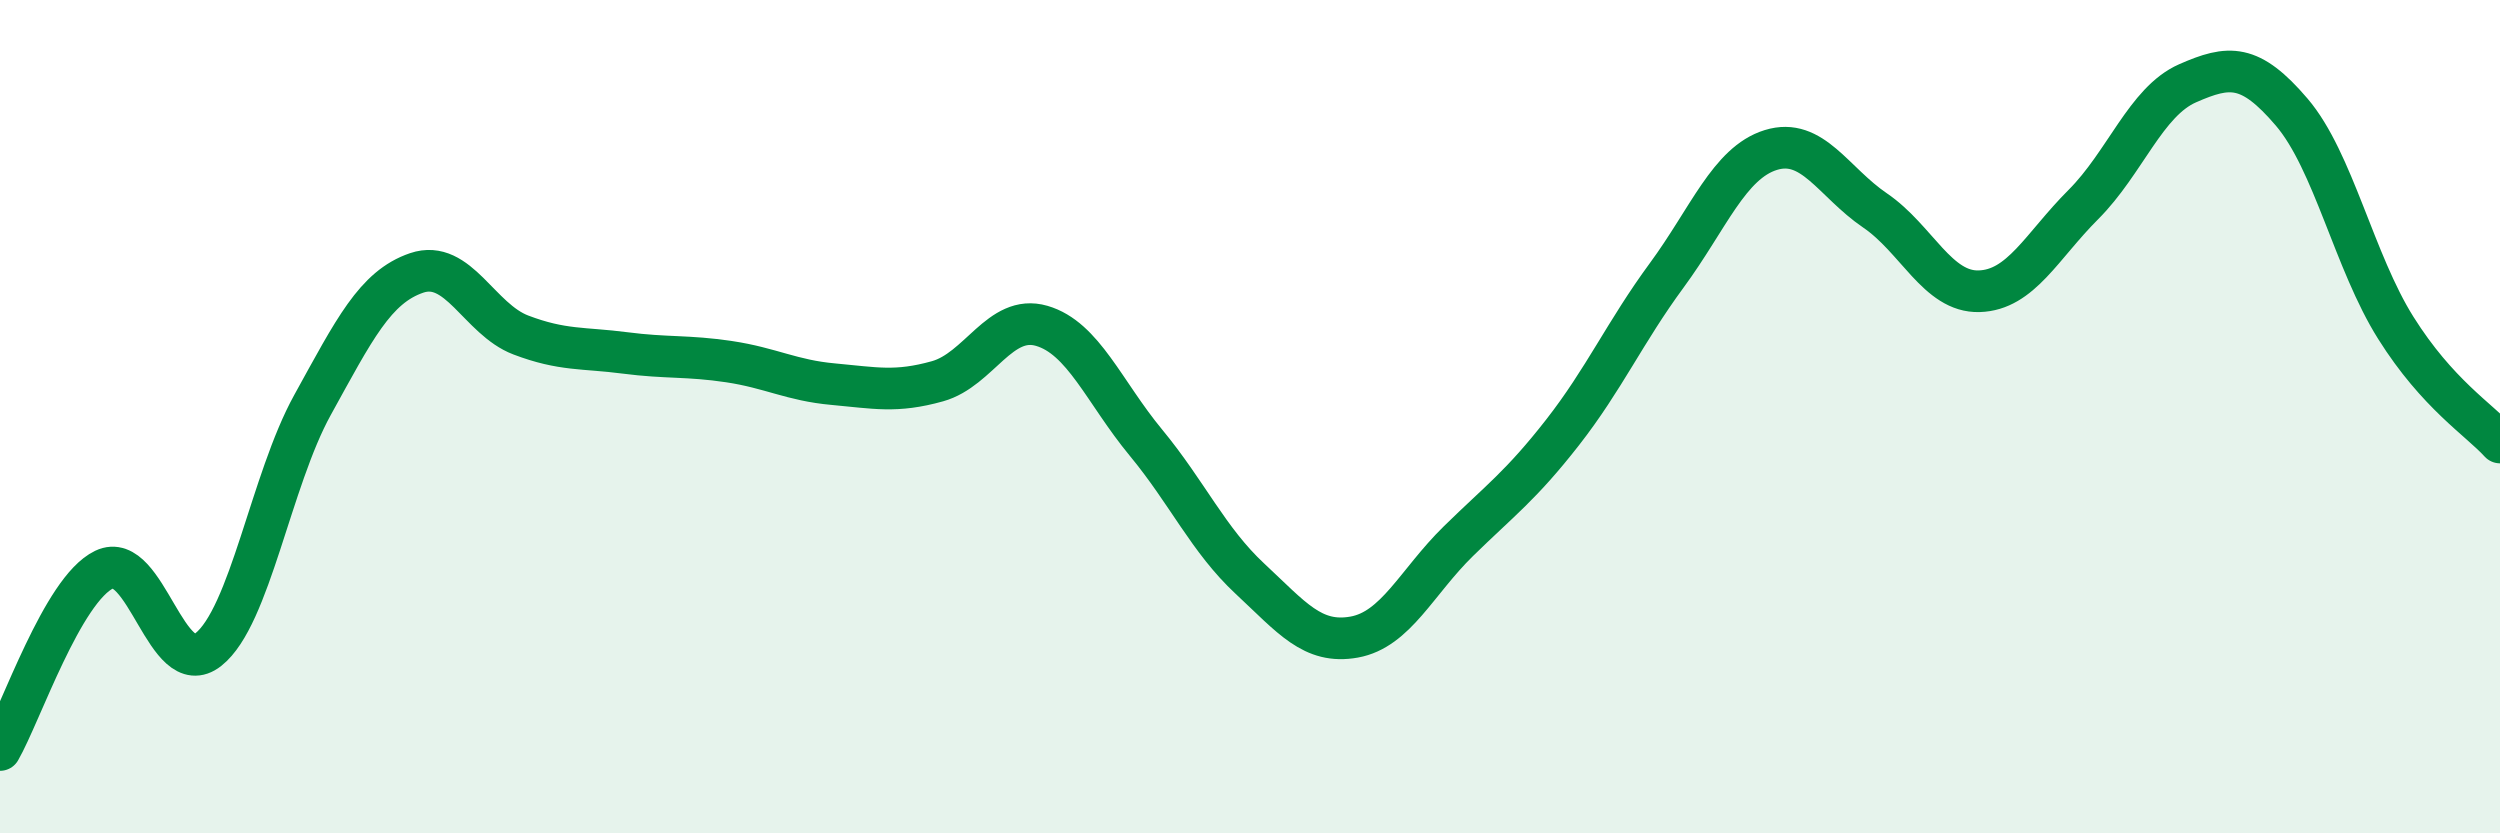
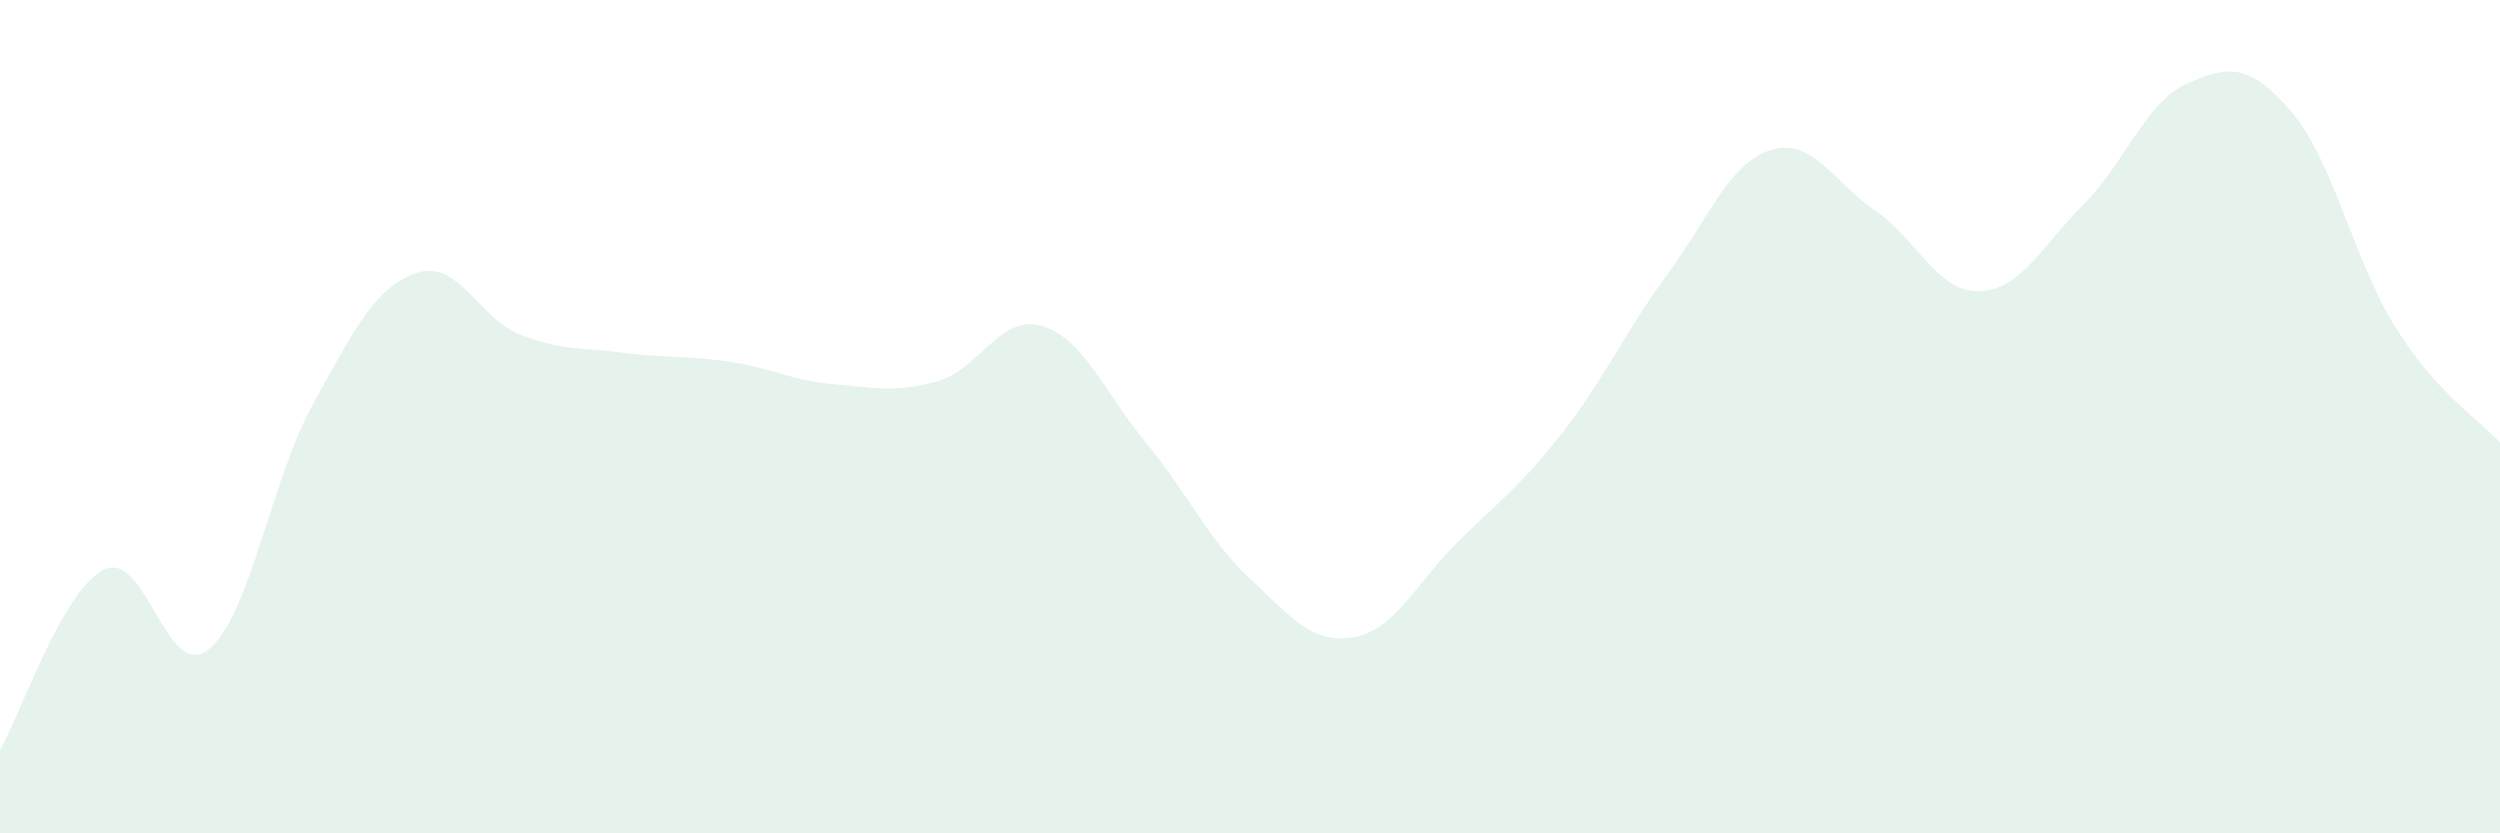
<svg xmlns="http://www.w3.org/2000/svg" width="60" height="20" viewBox="0 0 60 20">
  <path d="M 0,18 C 0.5,17.13 1.5,14.15 2.5,13.67 C 3.5,13.19 4,16.38 5,15.59 C 6,14.8 6.5,11.53 7.5,9.72 C 8.5,7.91 9,6.89 10,6.55 C 11,6.21 11.5,7.66 12.5,8.04 C 13.5,8.42 14,8.34 15,8.47 C 16,8.6 16.5,8.53 17.5,8.68 C 18.5,8.83 19,9.13 20,9.22 C 21,9.31 21.5,9.43 22.5,9.15 C 23.5,8.87 24,7.53 25,7.82 C 26,8.11 26.5,9.41 27.5,10.62 C 28.5,11.83 29,12.96 30,13.89 C 31,14.82 31.5,15.47 32.5,15.29 C 33.5,15.11 34,13.97 35,12.99 C 36,12.01 36.5,11.66 37.5,10.38 C 38.5,9.1 39,7.97 40,6.61 C 41,5.25 41.5,3.91 42.5,3.6 C 43.5,3.29 44,4.37 45,5.05 C 46,5.73 46.5,7.02 47.5,6.99 C 48.5,6.96 49,5.91 50,4.91 C 51,3.91 51.5,2.44 52.5,2 C 53.5,1.56 54,1.52 55,2.69 C 56,3.86 56.5,6.28 57.5,7.87 C 58.5,9.46 59.5,10.07 60,10.62L60 20L0 20Z" fill="#008740" opacity="0.1" stroke-linecap="round" stroke-linejoin="round" />
-   <path d="M 0,18 C 0.5,17.13 1.5,14.15 2.5,13.67 C 3.5,13.19 4,16.38 5,15.59 C 6,14.8 6.5,11.53 7.5,9.72 C 8.5,7.91 9,6.89 10,6.55 C 11,6.21 11.5,7.66 12.5,8.04 C 13.5,8.42 14,8.34 15,8.47 C 16,8.6 16.5,8.53 17.5,8.68 C 18.5,8.83 19,9.13 20,9.22 C 21,9.31 21.5,9.43 22.5,9.15 C 23.5,8.87 24,7.53 25,7.82 C 26,8.11 26.5,9.41 27.5,10.62 C 28.5,11.83 29,12.96 30,13.89 C 31,14.82 31.5,15.47 32.5,15.29 C 33.5,15.11 34,13.97 35,12.99 C 36,12.01 36.5,11.66 37.5,10.38 C 38.5,9.1 39,7.97 40,6.61 C 41,5.25 41.5,3.91 42.5,3.6 C 43.5,3.29 44,4.37 45,5.05 C 46,5.73 46.5,7.02 47.5,6.99 C 48.5,6.96 49,5.91 50,4.91 C 51,3.91 51.5,2.44 52.5,2 C 53.5,1.56 54,1.52 55,2.69 C 56,3.86 56.5,6.28 57.5,7.87 C 58.5,9.46 59.5,10.07 60,10.62" stroke="#008740" stroke-width="1" fill="none" stroke-linecap="round" stroke-linejoin="round" />
</svg>